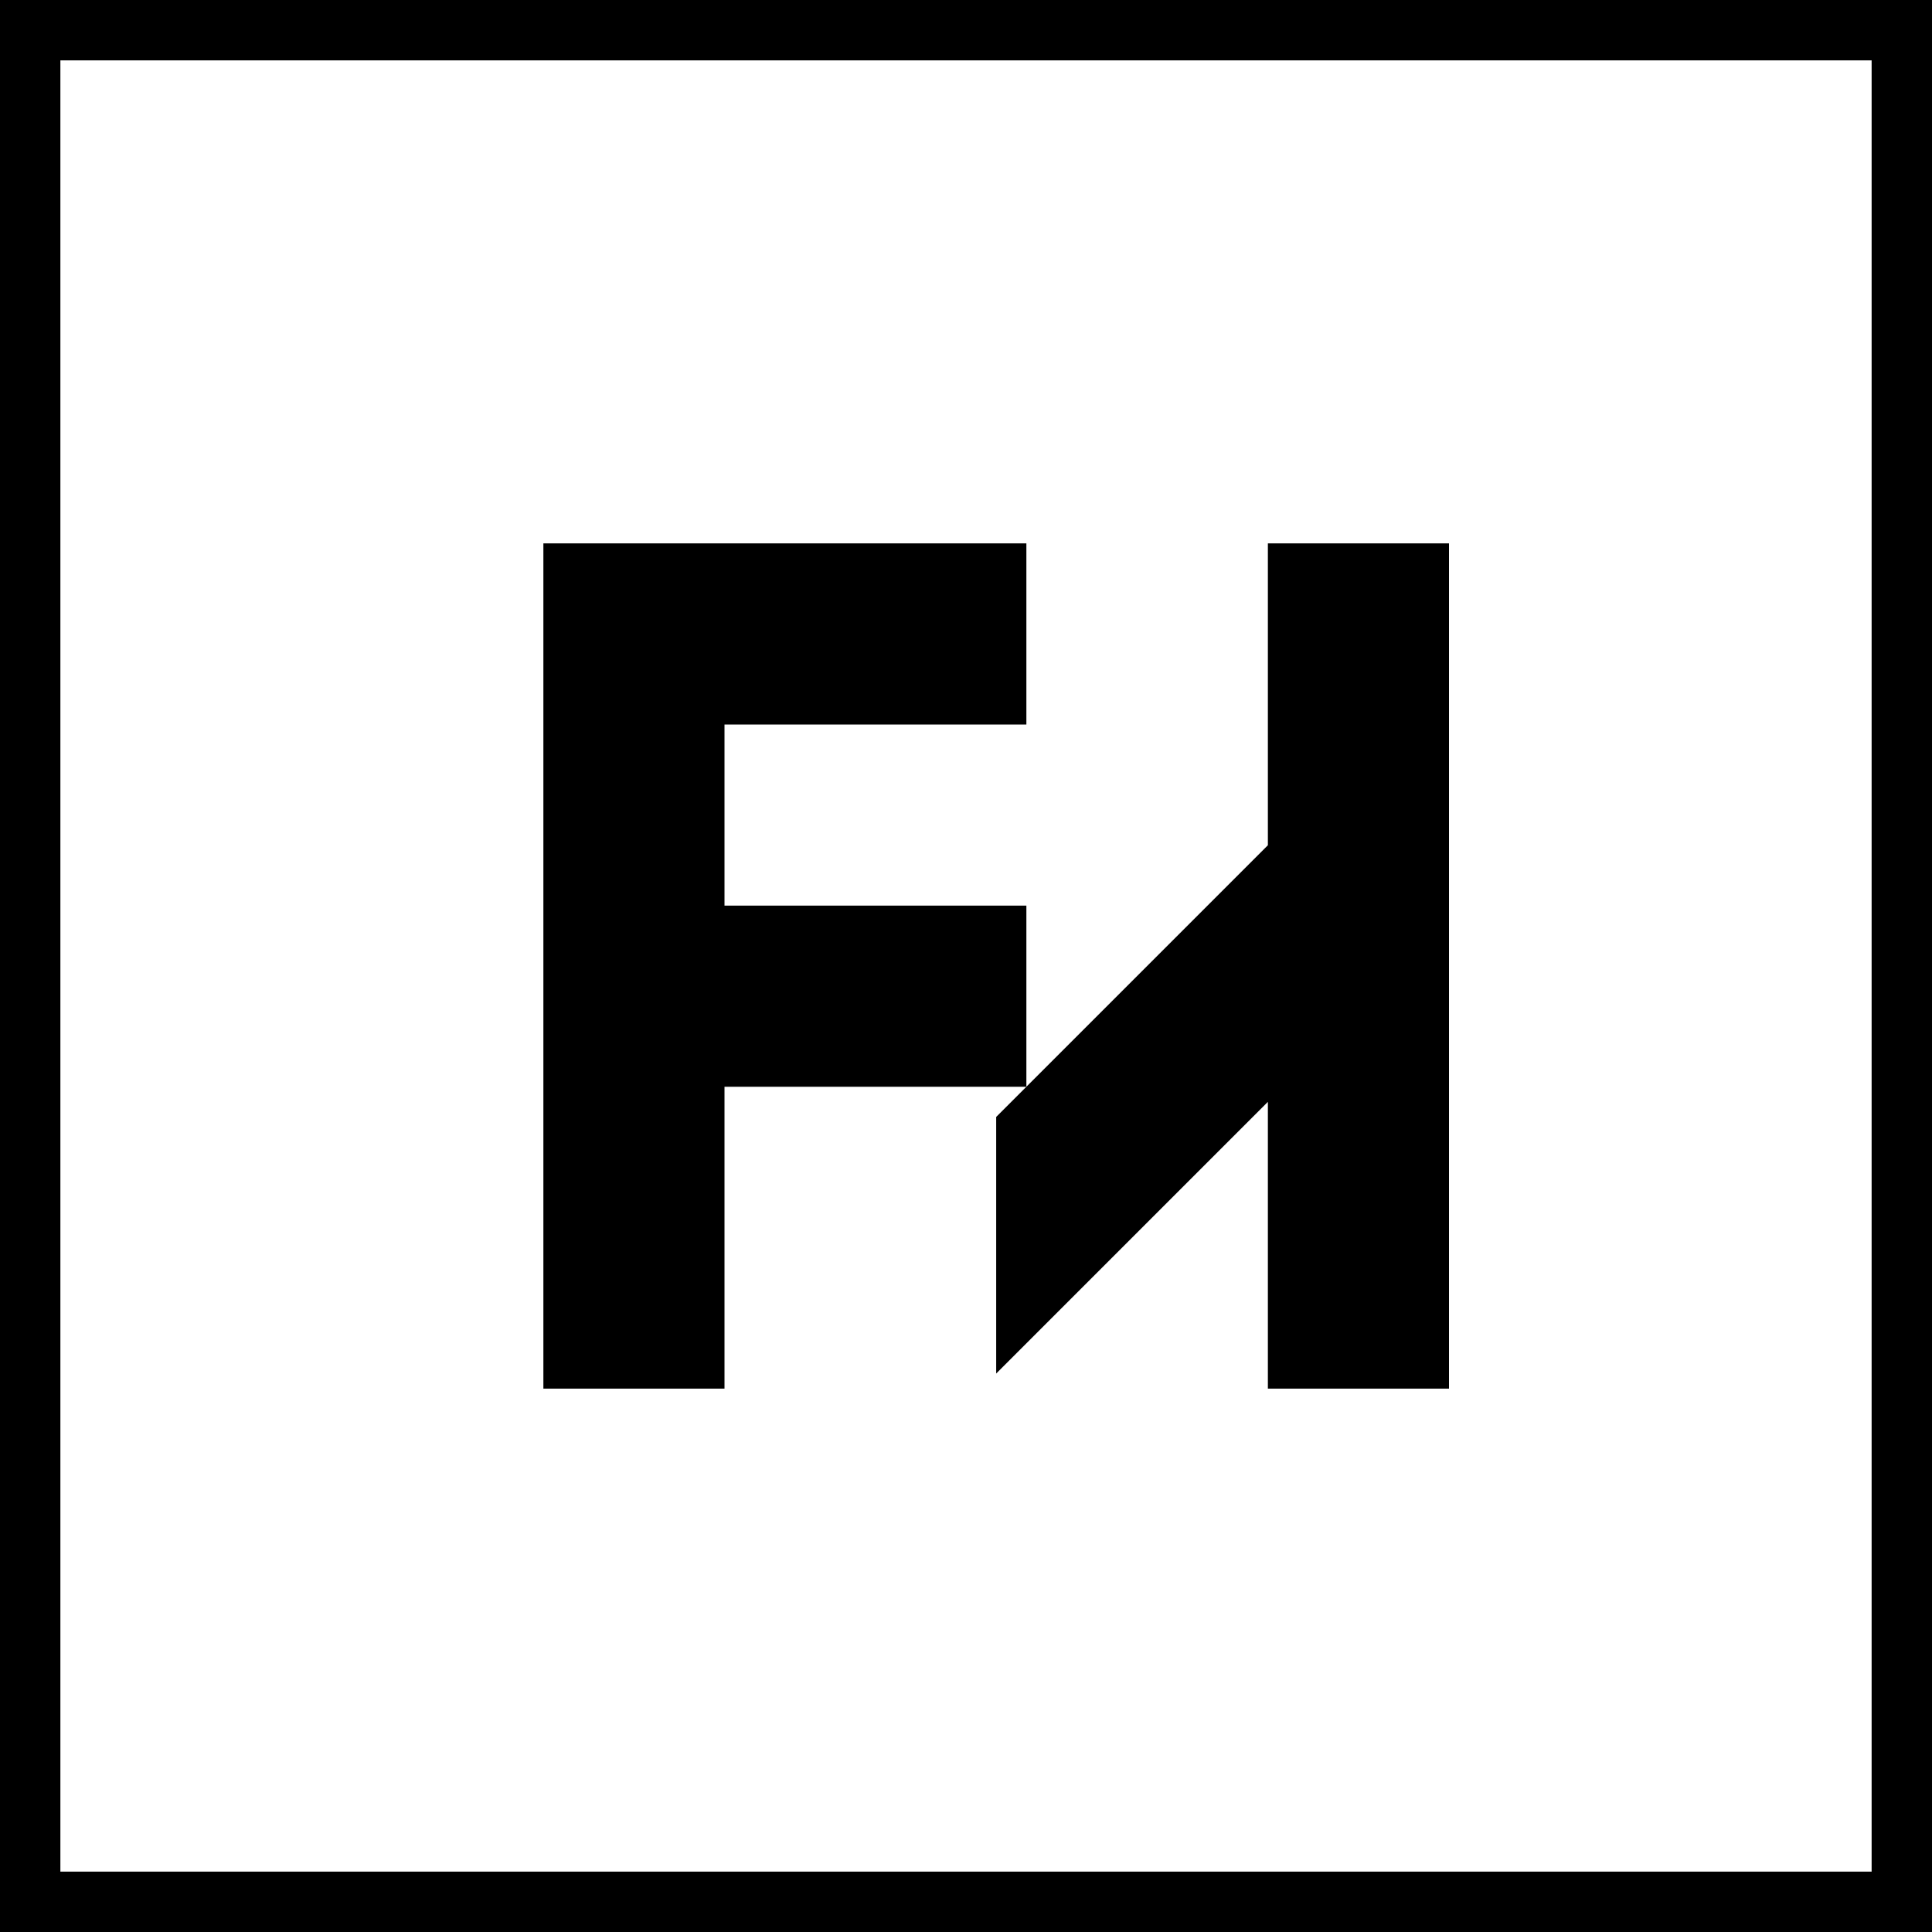
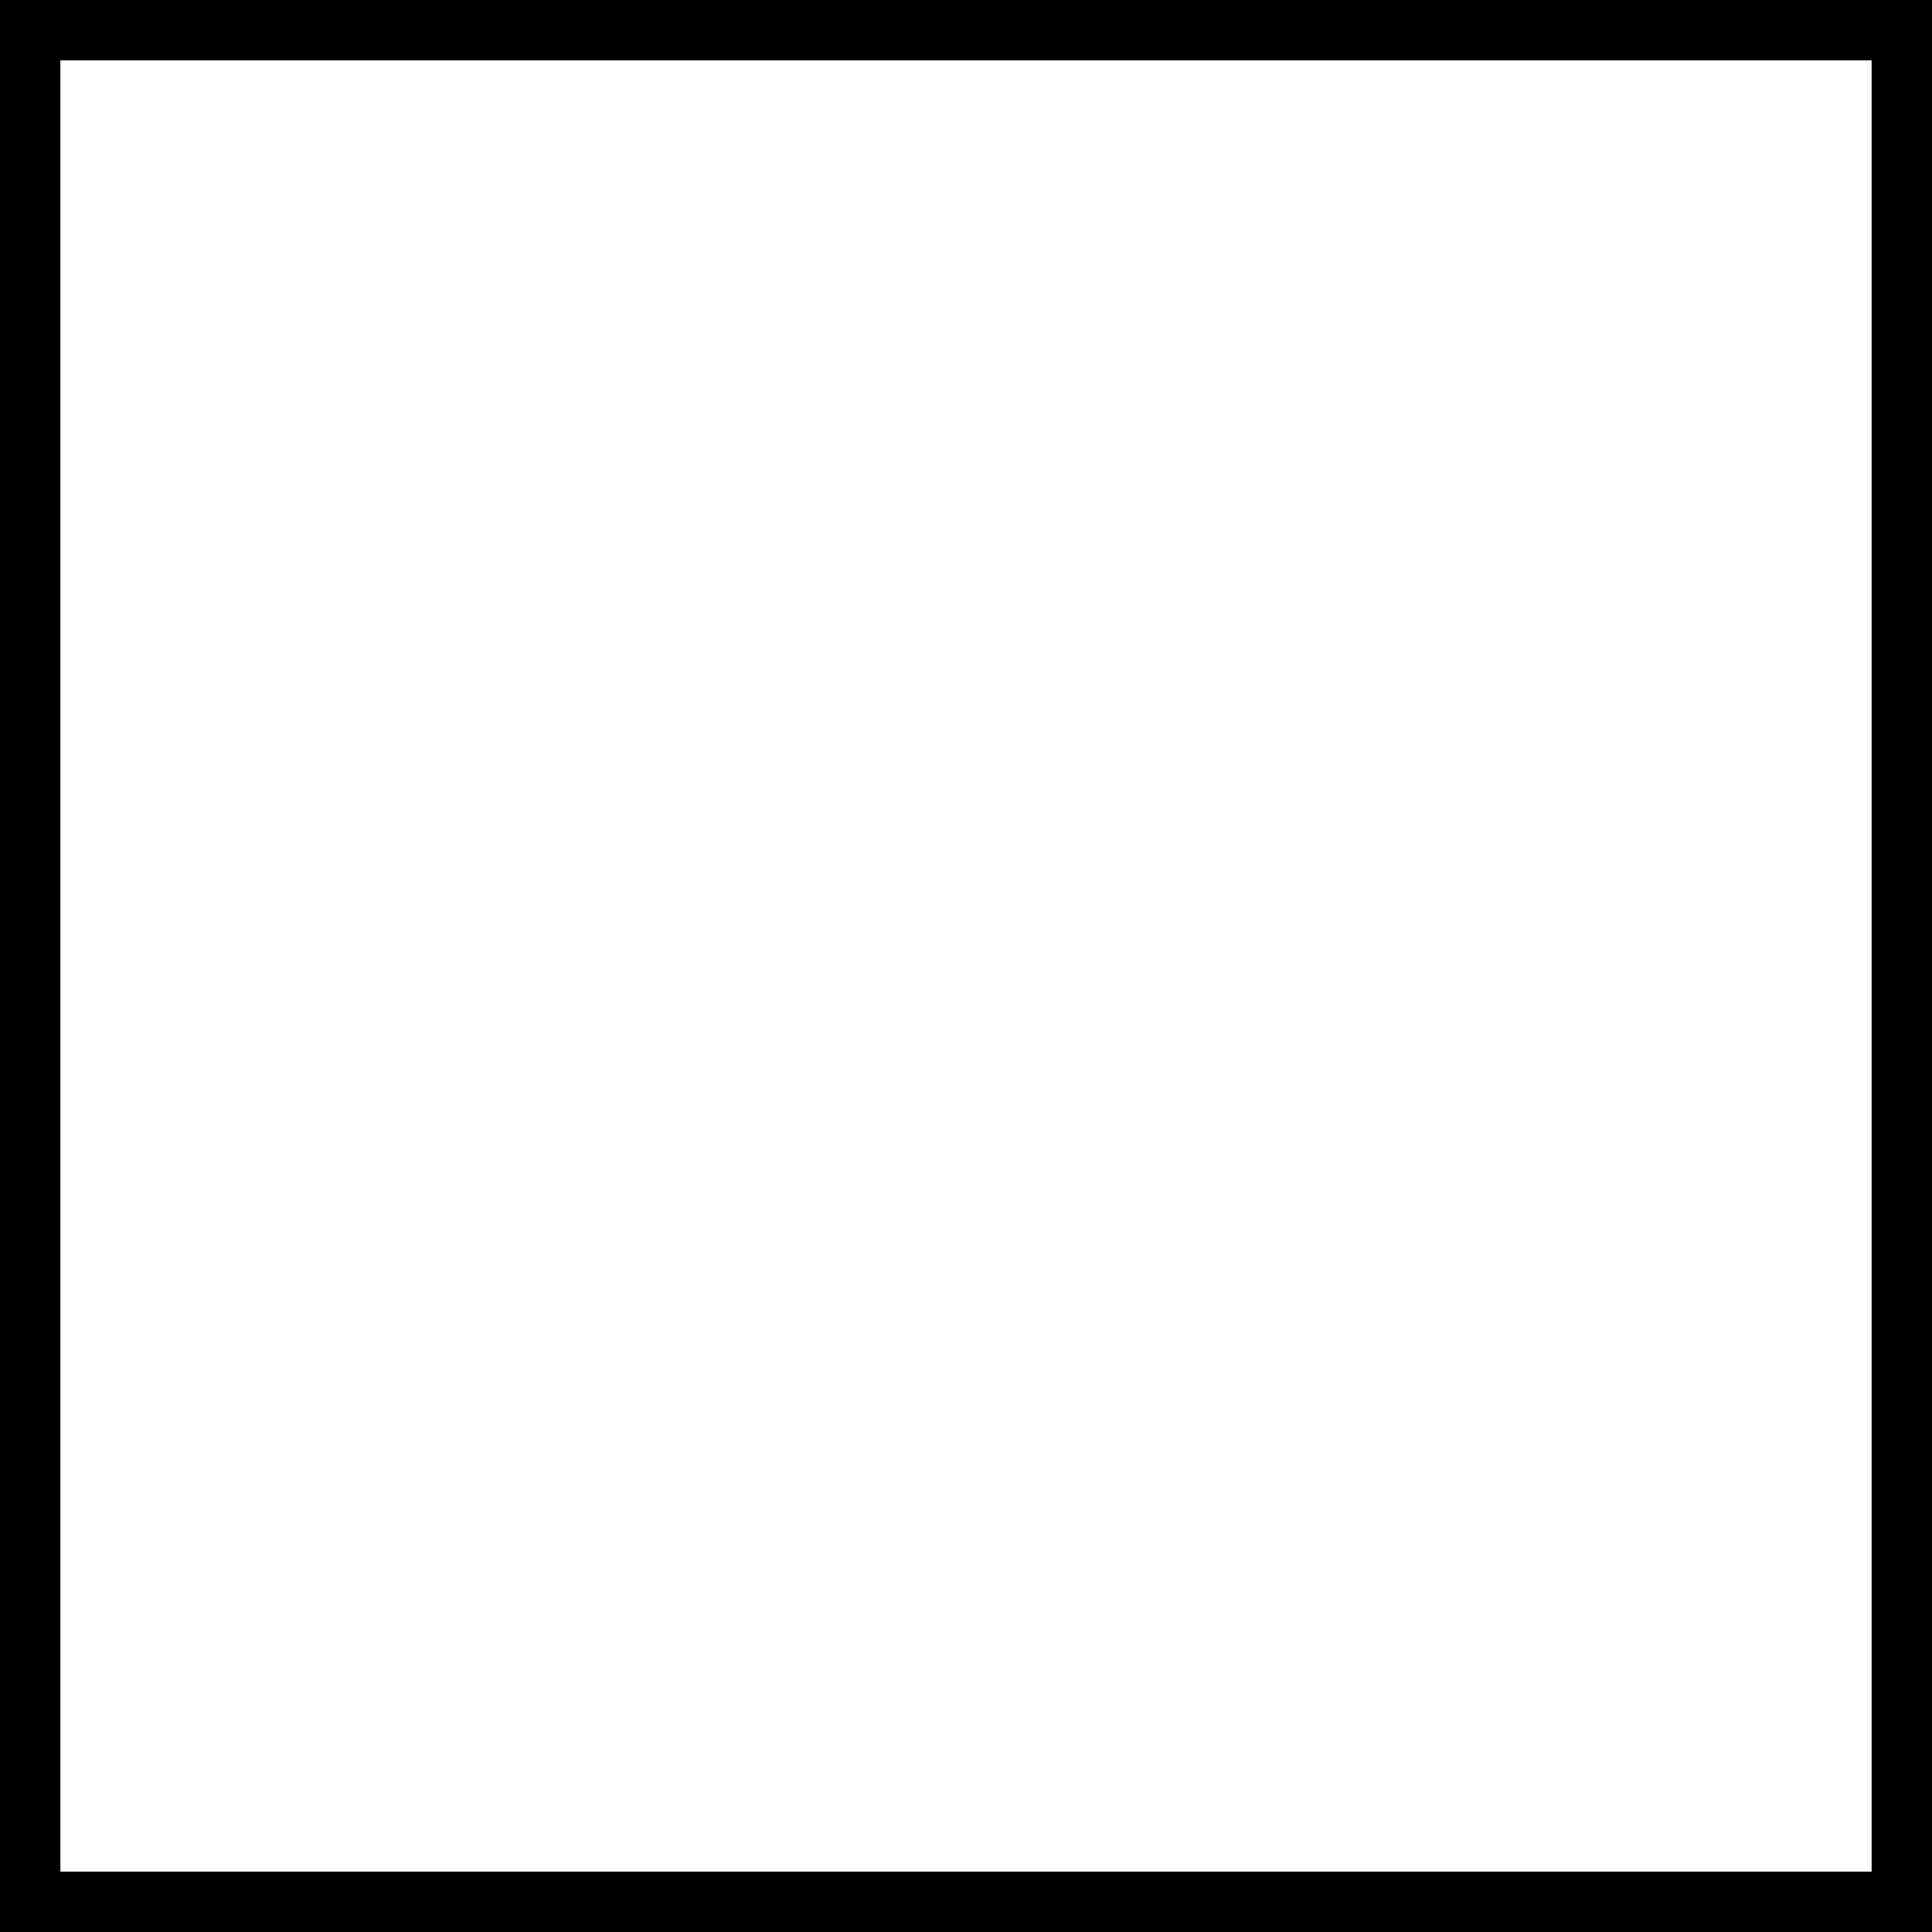
<svg xmlns="http://www.w3.org/2000/svg" viewBox="0 0 64 64">
  <rect x="0" y="0" width="64" height="64" fill="#808080" stroke="none" />
  <rect width="64" height="64" fill="#fff" stroke="#000" stroke-width="4" />
-   <path d="M18 18h16v6H24v6h10v6H24v10h-6V18zm24 0h6v28h-6v-9.5l-9 9v-8.5l9-9V18z" fill="#000" />
</svg>